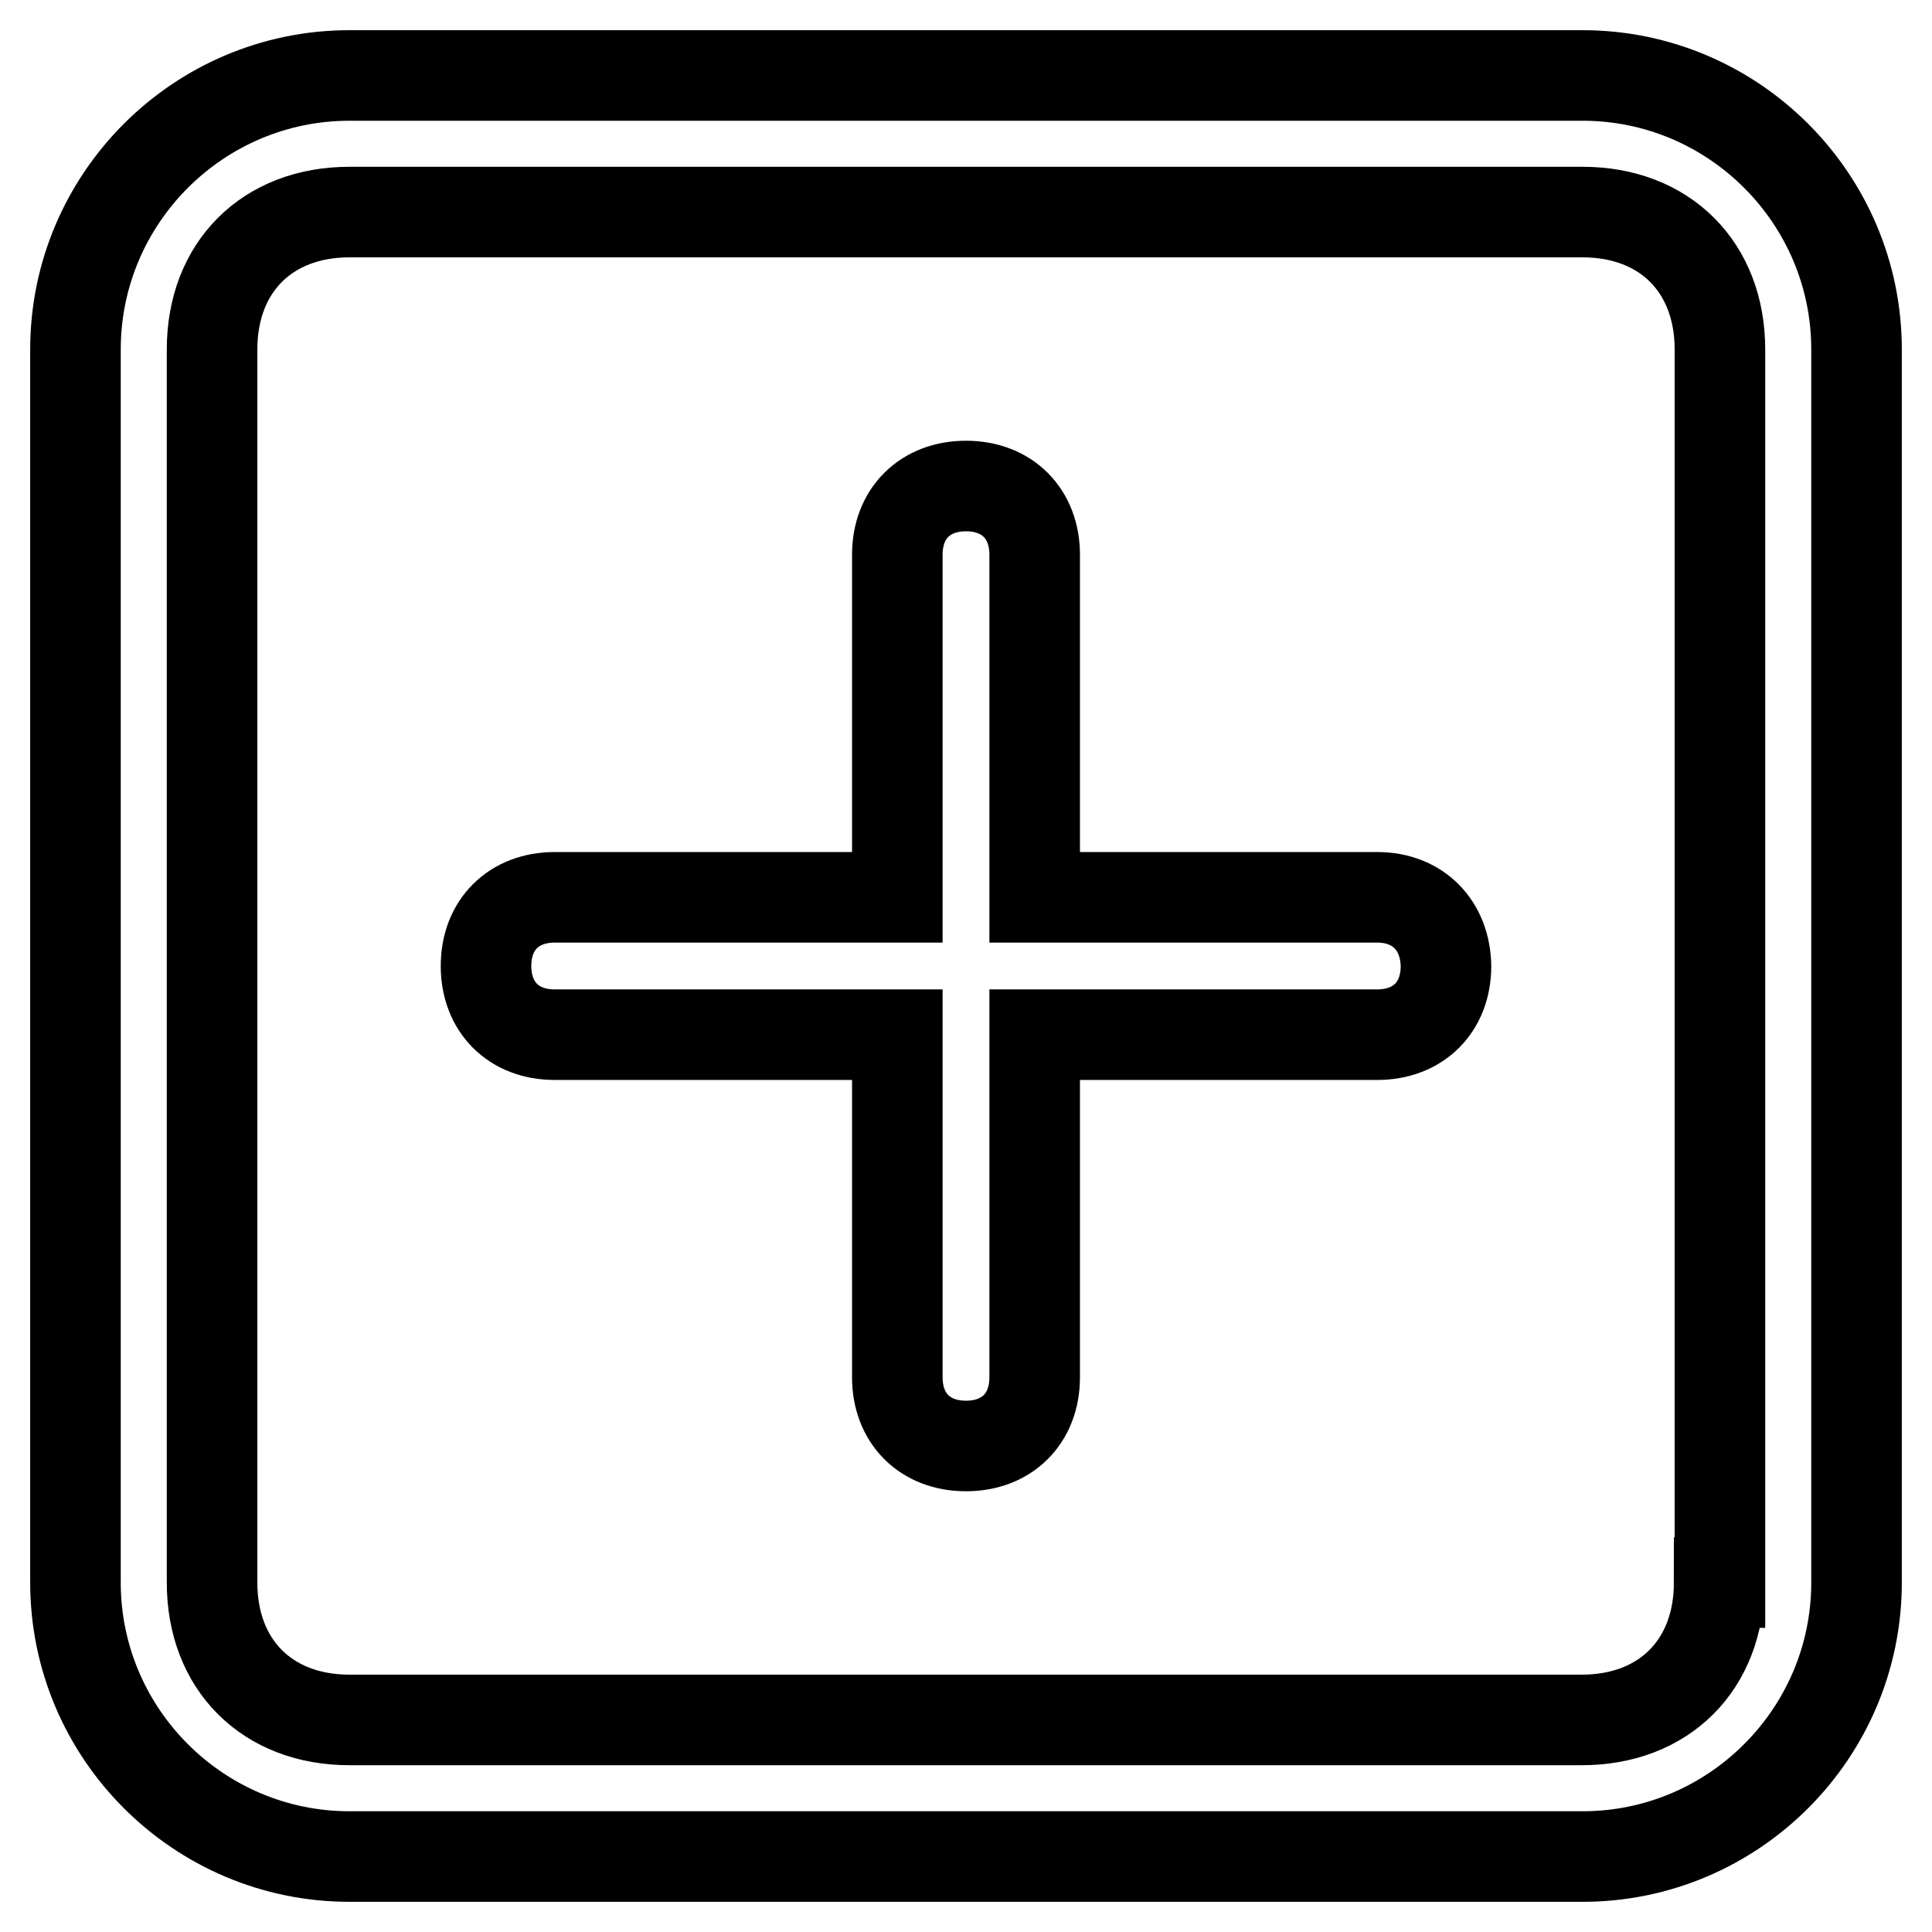
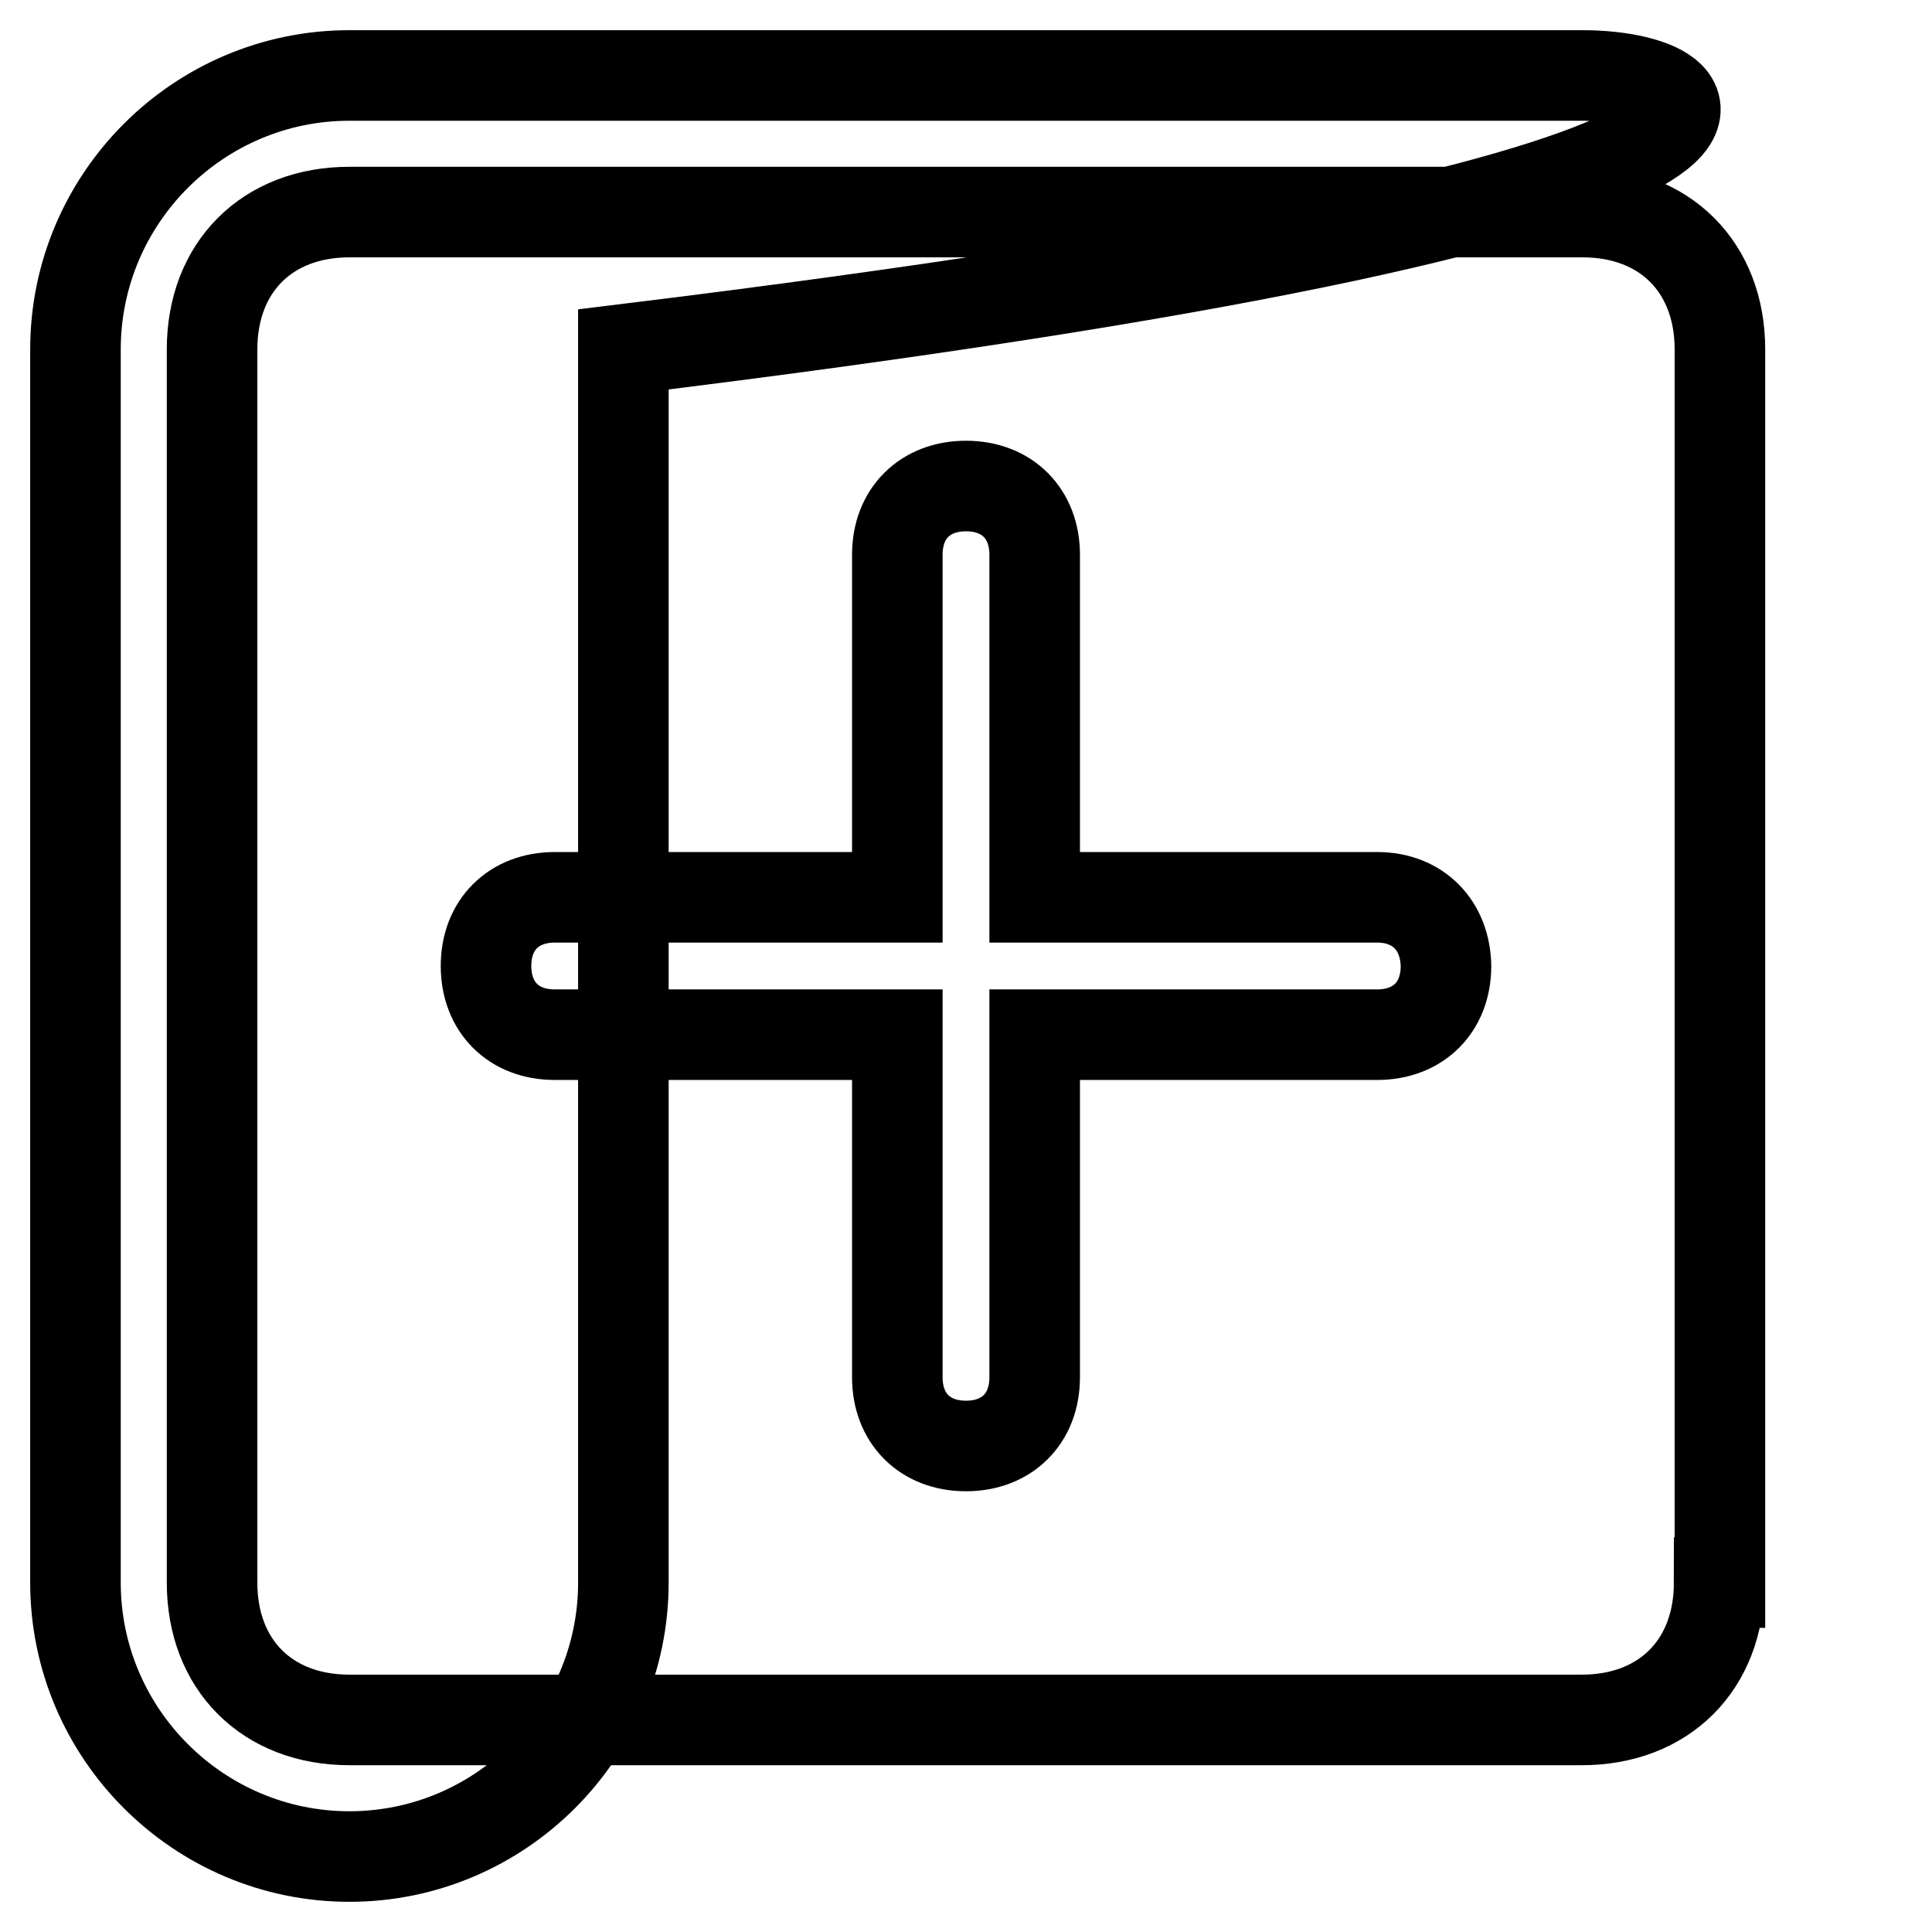
<svg xmlns="http://www.w3.org/2000/svg" version="1.1" x="0px" y="0px" viewBox="0 0 256 256" enable-background="new 0 0 256 256" xml:space="preserve">
  <g>
-     <path stroke-width="12" fill-opacity="0" stroke="#000000" d="M209.7,10H46.3C26.3,10,10,26.3,10,46.3v163.4c0,20,16.3,36.3,36.3,36.3h163.4c20,0,36.3-16.3,36.3-36.3 V46.3C246,26.3,229.7,10,209.7,10z M227.8,209.7c0,10.9-7.3,18.2-18.2,18.2H46.3c-10.9,0-18.2-7.3-18.2-18.2V46.3 c0-10.9,7.3-18.2,18.2-18.2h163.4c10.9,0,18.2,7.3,18.2,18.2V209.7z M182.5,118.9h-45.4V73.5c0-5.4-3.6-9.1-9.1-9.1 c-5.4,0-9.1,3.6-9.1,9.1v45.4H73.5c-5.4,0-9.1,3.6-9.1,9.1c0,5.4,3.6,9.1,9.1,9.1h45.4v45.4c0,5.4,3.6,9.1,9.1,9.1 c5.4,0,9.1-3.6,9.1-9.1v-45.4h45.4c5.4,0,9.1-3.6,9.1-9.1C191.5,122.6,187.9,118.9,182.5,118.9z" />
+     <path stroke-width="12" fill-opacity="0" stroke="#000000" d="M209.7,10H46.3C26.3,10,10,26.3,10,46.3v163.4c0,20,16.3,36.3,36.3,36.3c20,0,36.3-16.3,36.3-36.3 V46.3C246,26.3,229.7,10,209.7,10z M227.8,209.7c0,10.9-7.3,18.2-18.2,18.2H46.3c-10.9,0-18.2-7.3-18.2-18.2V46.3 c0-10.9,7.3-18.2,18.2-18.2h163.4c10.9,0,18.2,7.3,18.2,18.2V209.7z M182.5,118.9h-45.4V73.5c0-5.4-3.6-9.1-9.1-9.1 c-5.4,0-9.1,3.6-9.1,9.1v45.4H73.5c-5.4,0-9.1,3.6-9.1,9.1c0,5.4,3.6,9.1,9.1,9.1h45.4v45.4c0,5.4,3.6,9.1,9.1,9.1 c5.4,0,9.1-3.6,9.1-9.1v-45.4h45.4c5.4,0,9.1-3.6,9.1-9.1C191.5,122.6,187.9,118.9,182.5,118.9z" />
  </g>
</svg>